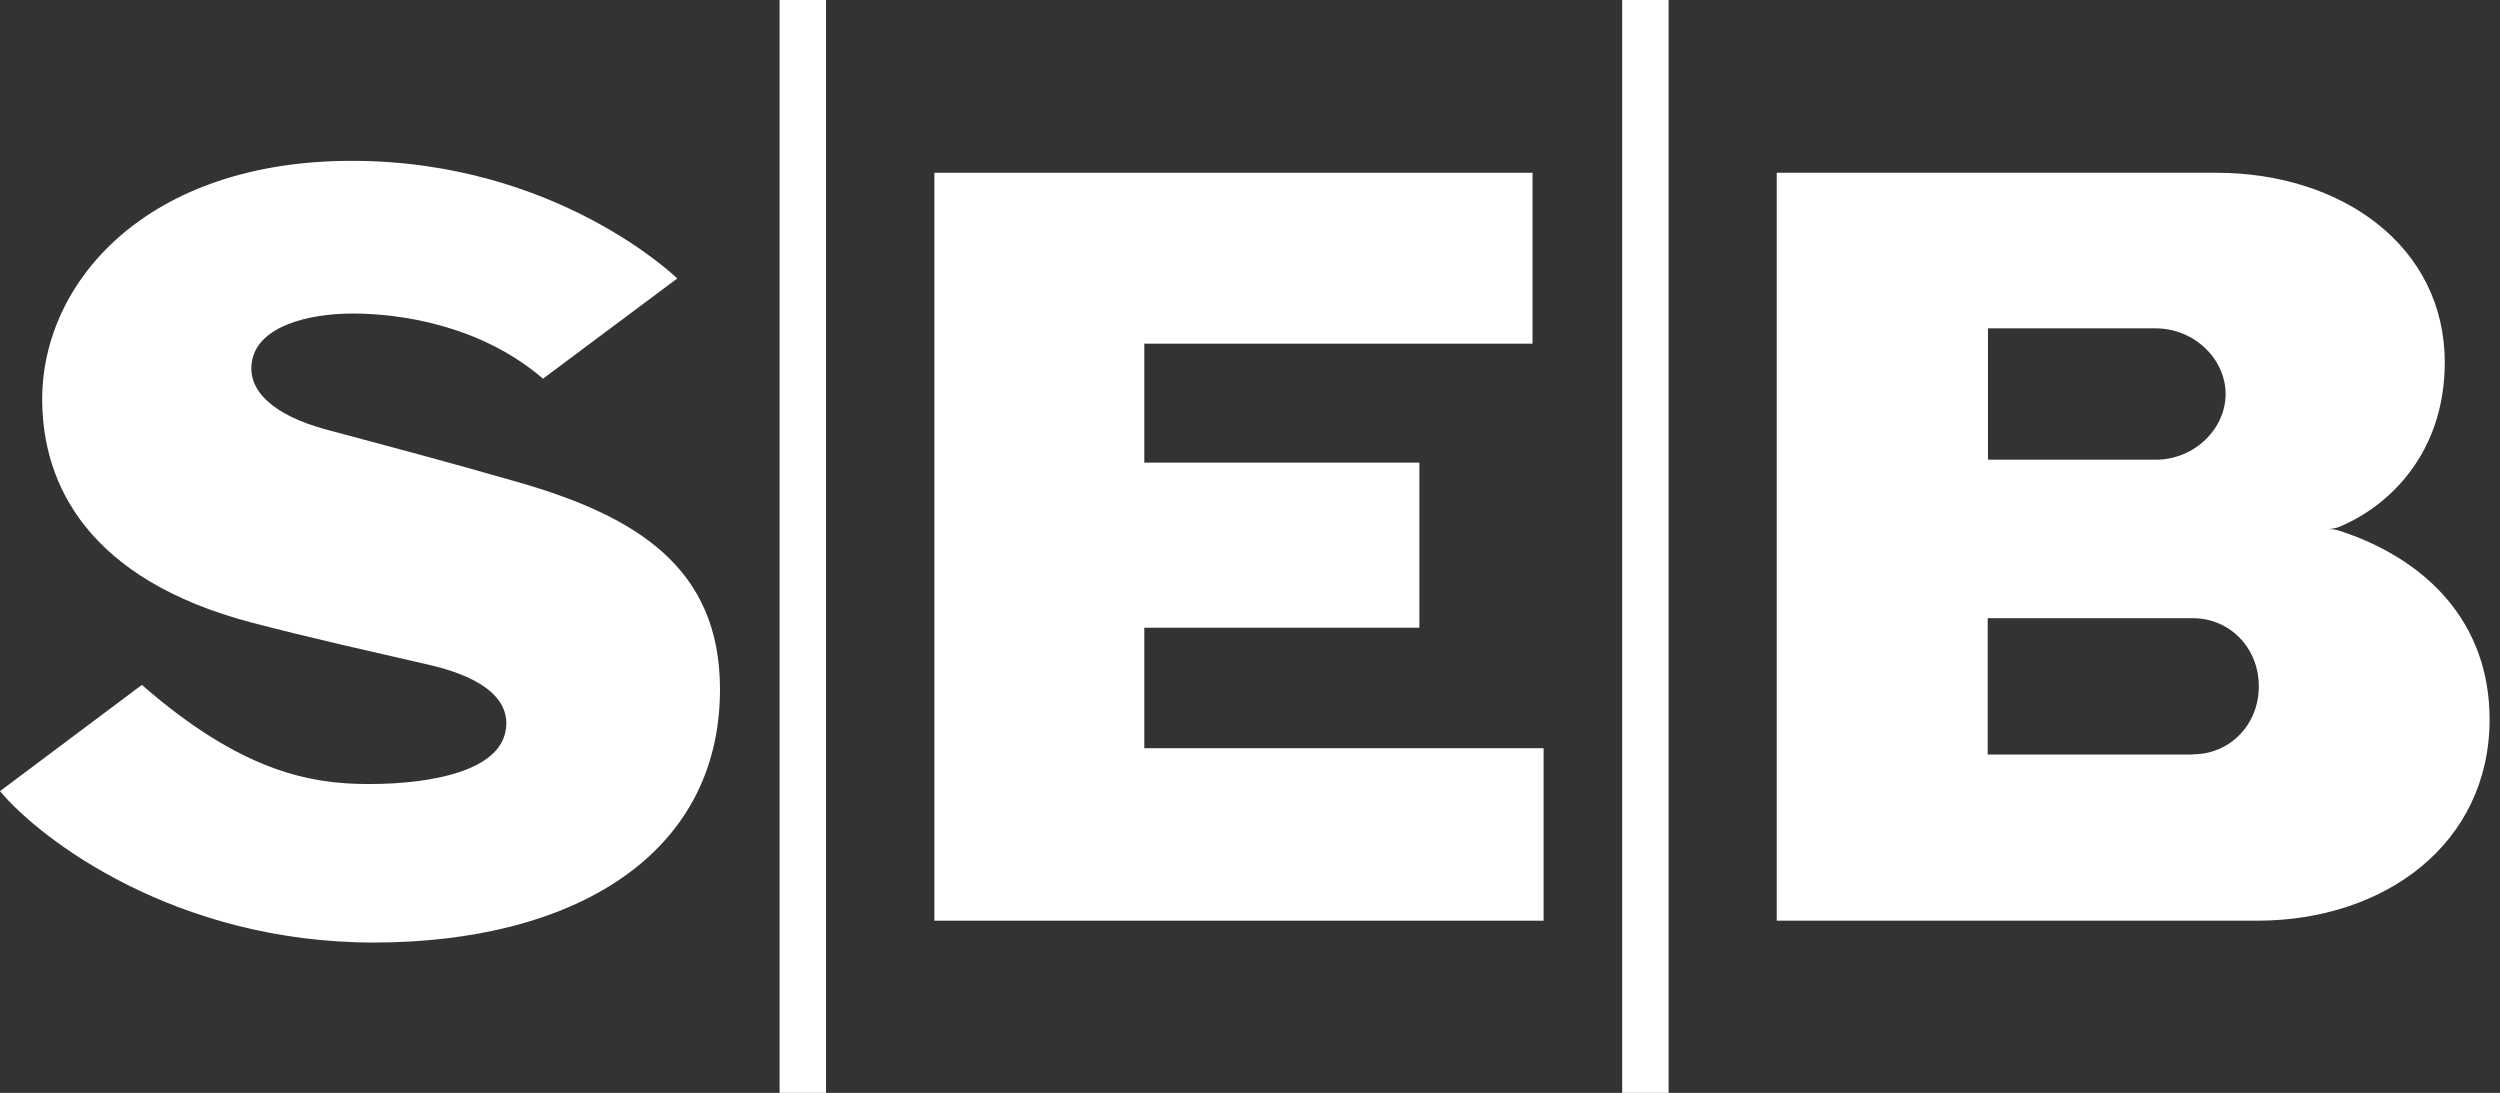
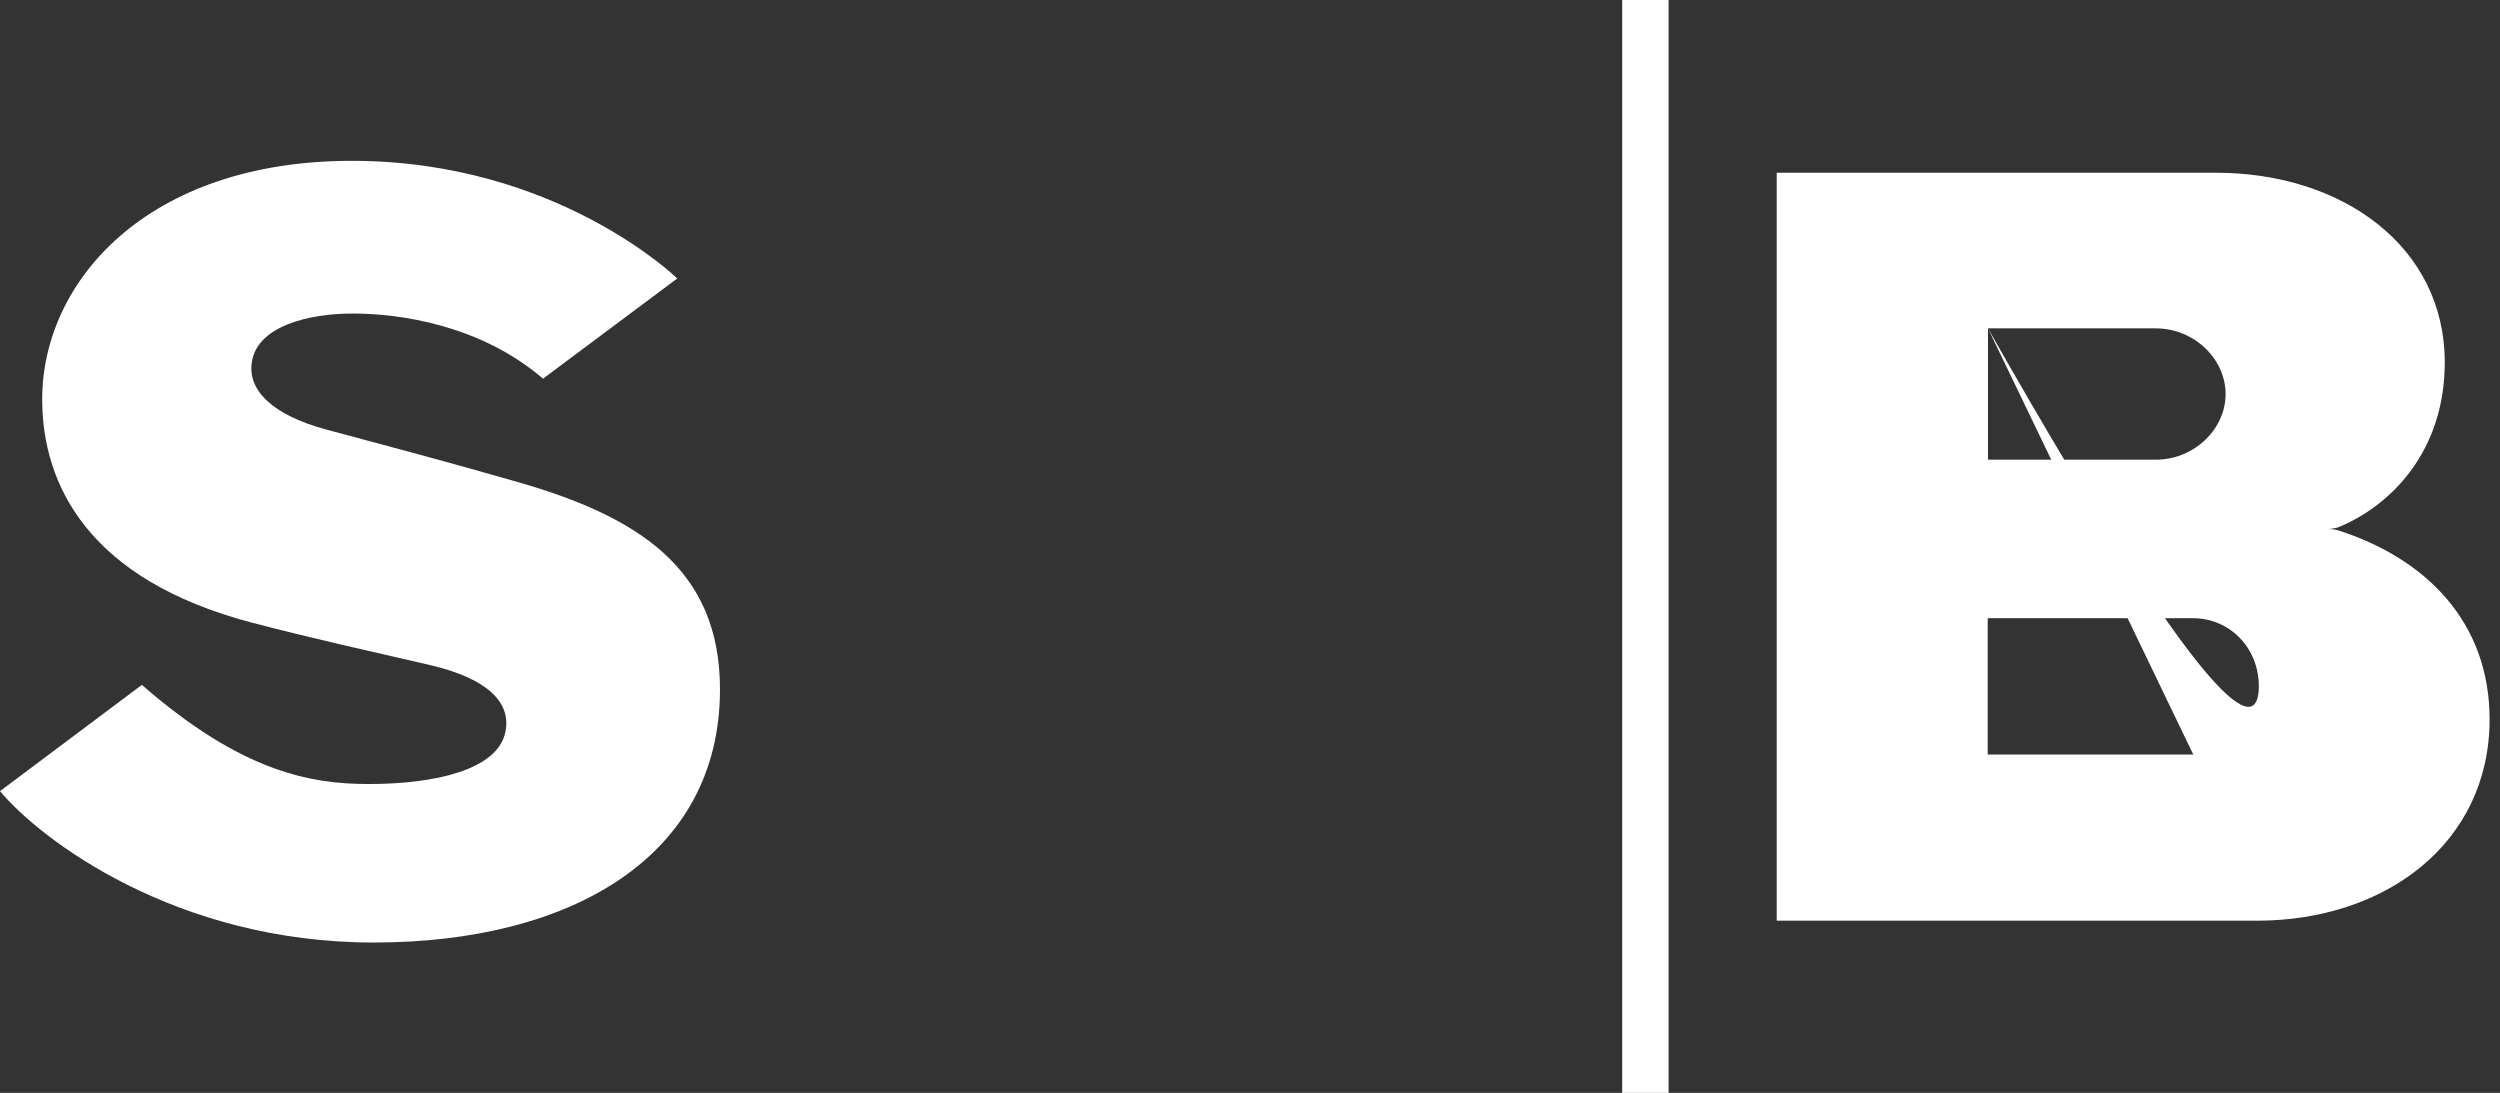
<svg xmlns="http://www.w3.org/2000/svg" width="183" height="80" viewBox="0 0 183 80" fill="none">
  <rect x="0" y="0" width="183" height="80" fill="#333333" stroke="none" />
  <g clip-path="url(#clip0_1153_730)">
    <path d="M49.575 20.384C49.575 20.384 40.772 11.773 25.753 11.773C10.734 11.773 3.089 20.634 3.089 29.225C3.089 35.48 6.467 42.43 18.436 45.577C22.857 46.735 26.815 47.603 31.486 48.685C35.637 49.65 37.471 51.407 36.988 53.607C36.409 56.349 31.853 57.391 26.988 57.391C22.741 57.391 17.683 56.503 10.386 50.133L0 57.912C2.954 61.445 12.838 68.993 27.355 68.993C41.873 68.993 52.703 62.661 52.703 50.461C52.703 41.6 46.679 37.797 37.838 35.268C31.911 33.569 28.05 32.565 23.822 31.426C20.116 30.422 17.954 28.607 18.475 26.291C19.015 23.897 22.49 22.951 25.83 22.951C29.17 22.951 35.116 23.742 39.749 27.719L49.575 20.384Z" fill="white" />
-     <path d="M112.18 12.646V25.156H83.763V33.863H103.898V45.948H83.763V54.77H112.991V67.395H68.397V12.646H112.2H112.18Z" fill="white" />
-     <path d="M60.464 0H57.066V80H60.464V0Z" fill="white" />
    <path d="M122.142 0H118.744V80H122.142V0Z" fill="white" />
-     <path d="M130.056 67.376V12.646H162.219C171.466 12.646 178.956 18.052 178.956 26.527C178.956 33.206 174.825 37.125 171.118 38.612C171.118 38.612 170.848 38.689 170.481 38.728C170.848 38.728 171.099 38.805 171.099 38.805C177.605 40.87 182.238 45.562 182.238 52.647C182.238 61.72 174.612 67.395 165.211 67.395H130.037L130.056 67.376ZM145.52 24.036V33.65H157.798C160.616 33.65 162.914 31.411 162.914 28.843C162.914 26.276 160.616 24.036 157.798 24.036H145.52ZM160.539 55.214C163.203 55.214 165.346 53.071 165.346 50.233C165.346 47.395 163.184 45.253 160.539 45.253H145.5V55.233H160.539V55.214Z" fill="white" />
+     <path d="M130.056 67.376V12.646H162.219C171.466 12.646 178.956 18.052 178.956 26.527C178.956 33.206 174.825 37.125 171.118 38.612C171.118 38.612 170.848 38.689 170.481 38.728C170.848 38.728 171.099 38.805 171.099 38.805C177.605 40.87 182.238 45.562 182.238 52.647C182.238 61.72 174.612 67.395 165.211 67.395H130.037L130.056 67.376ZM145.52 24.036V33.65H157.798C160.616 33.65 162.914 31.411 162.914 28.843C162.914 26.276 160.616 24.036 157.798 24.036H145.52ZC163.203 55.214 165.346 53.071 165.346 50.233C165.346 47.395 163.184 45.253 160.539 45.253H145.5V55.233H160.539V55.214Z" fill="white" />
  </g>
  <defs>
    <clipPath id="clip0_1153_730">
      <rect width="182.259" height="80" fill="white" />
    </clipPath>
  </defs>
</svg>